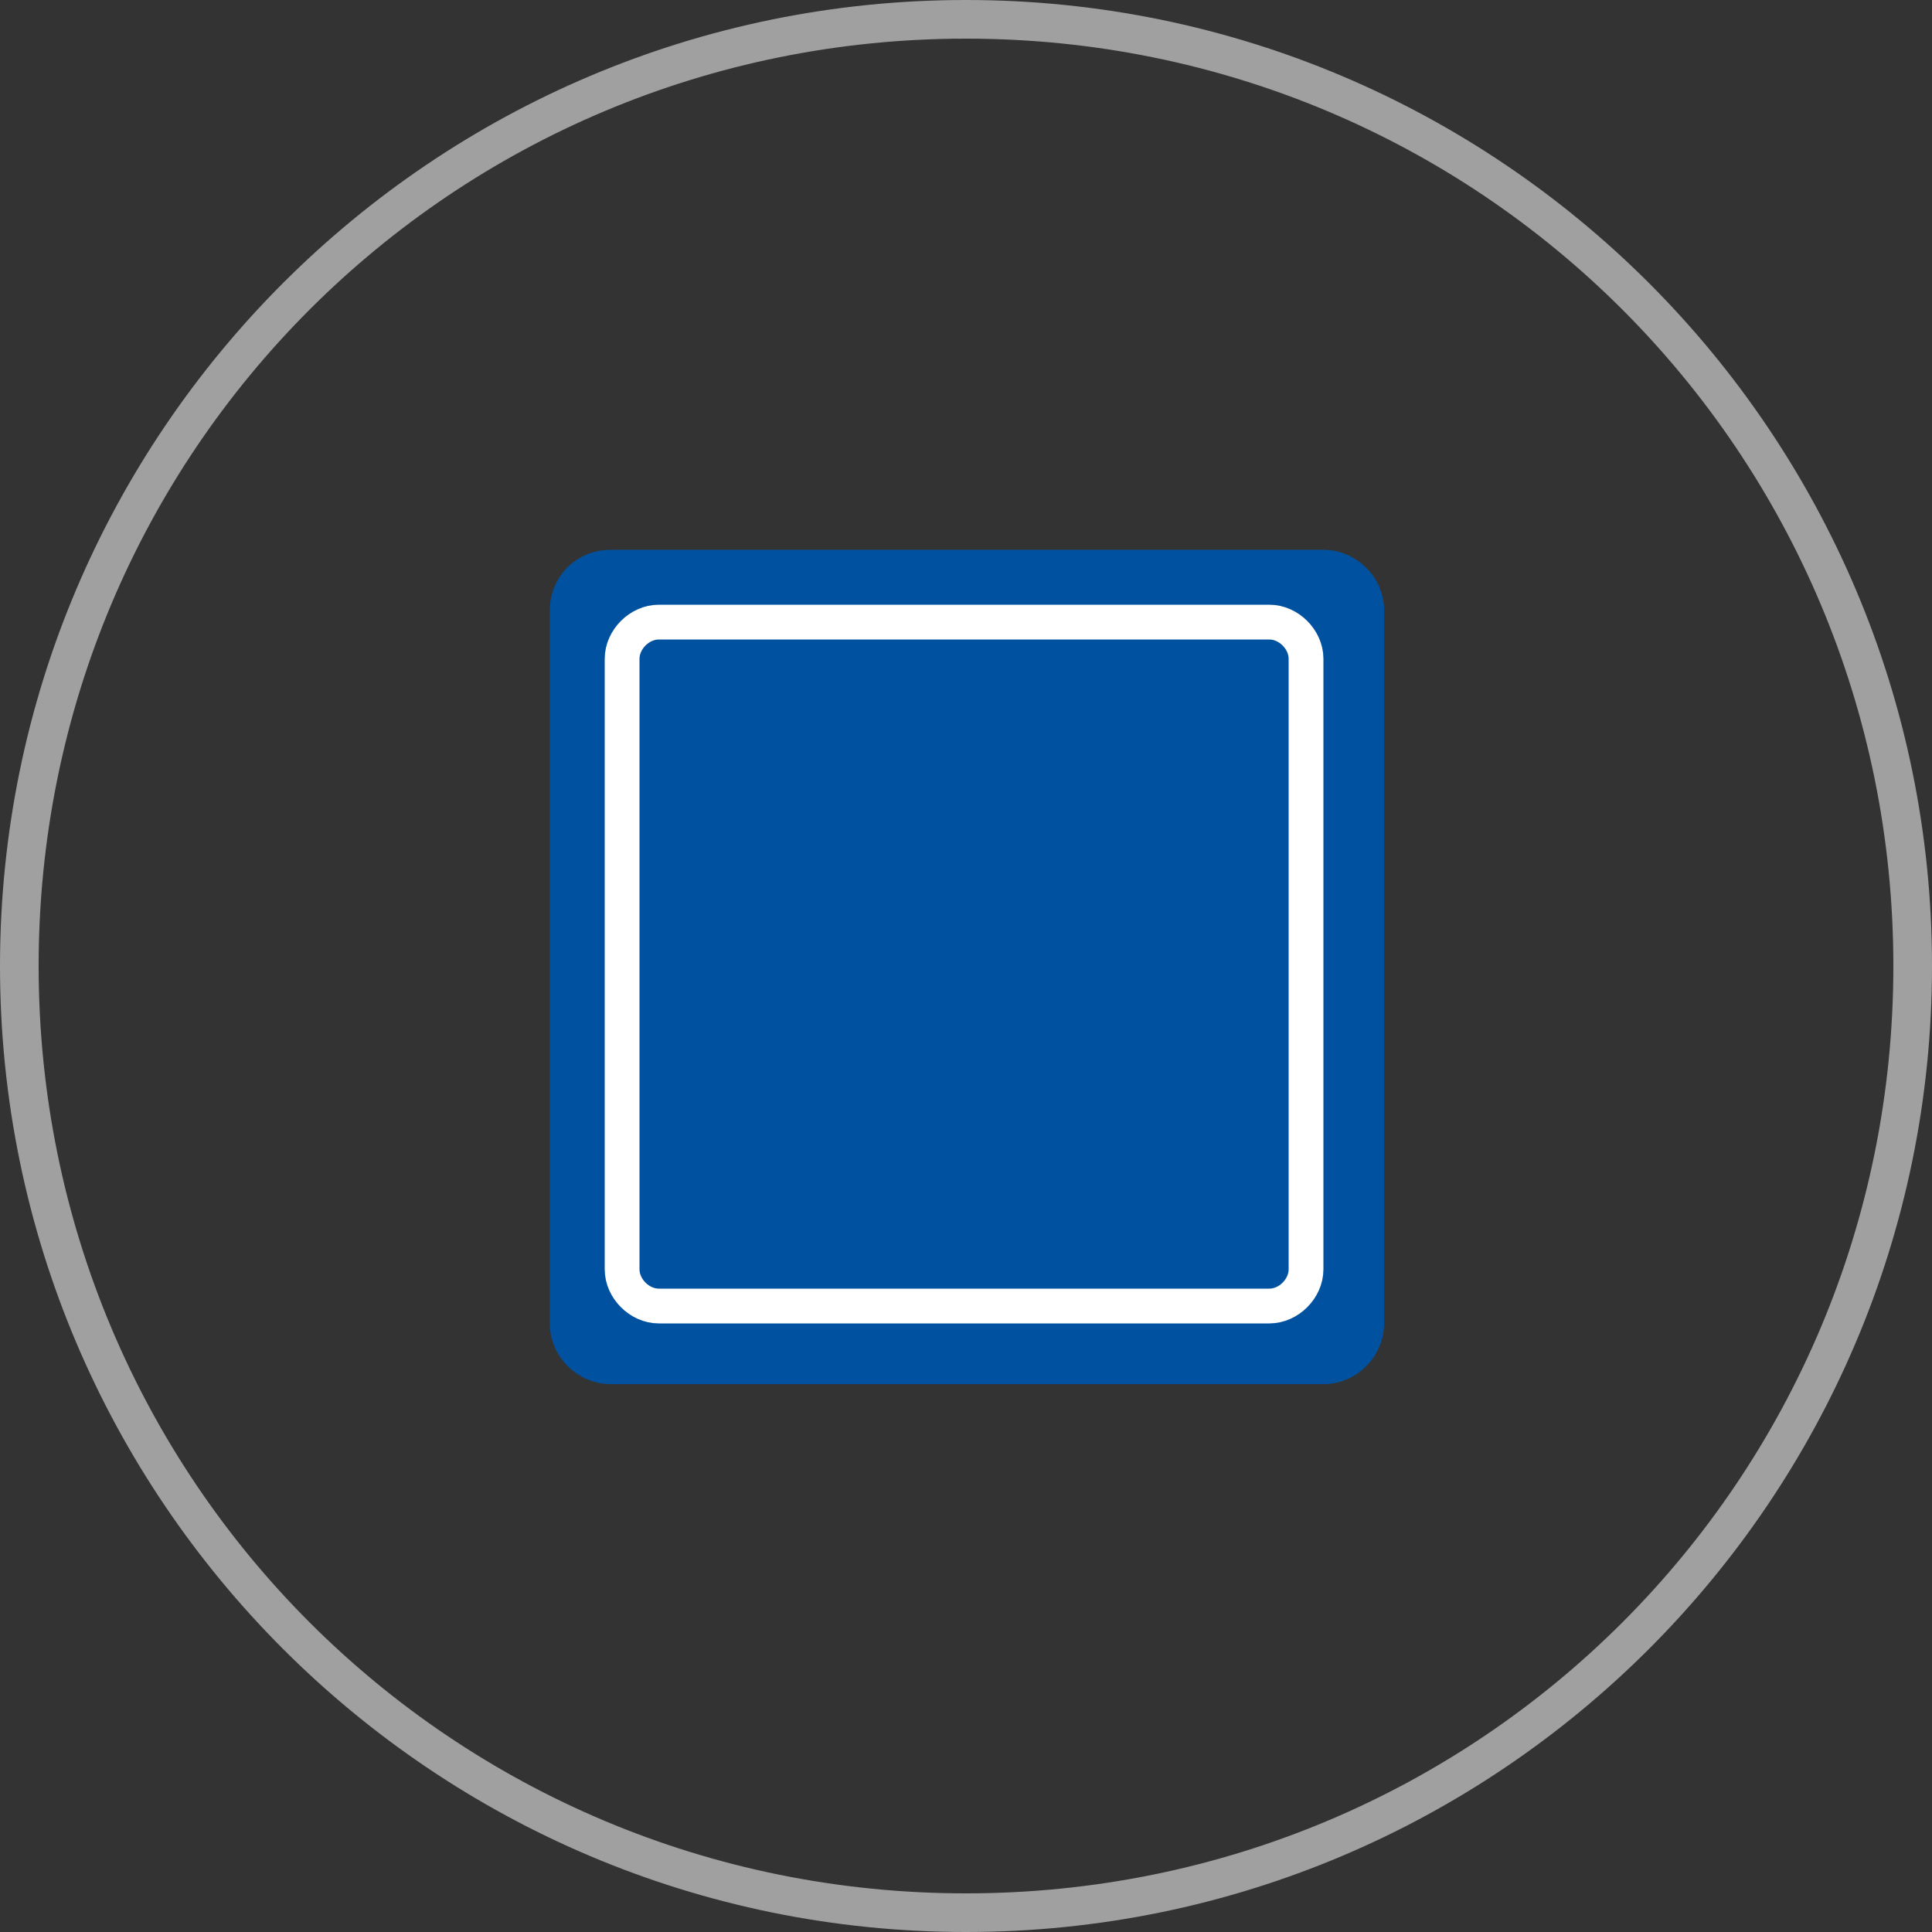
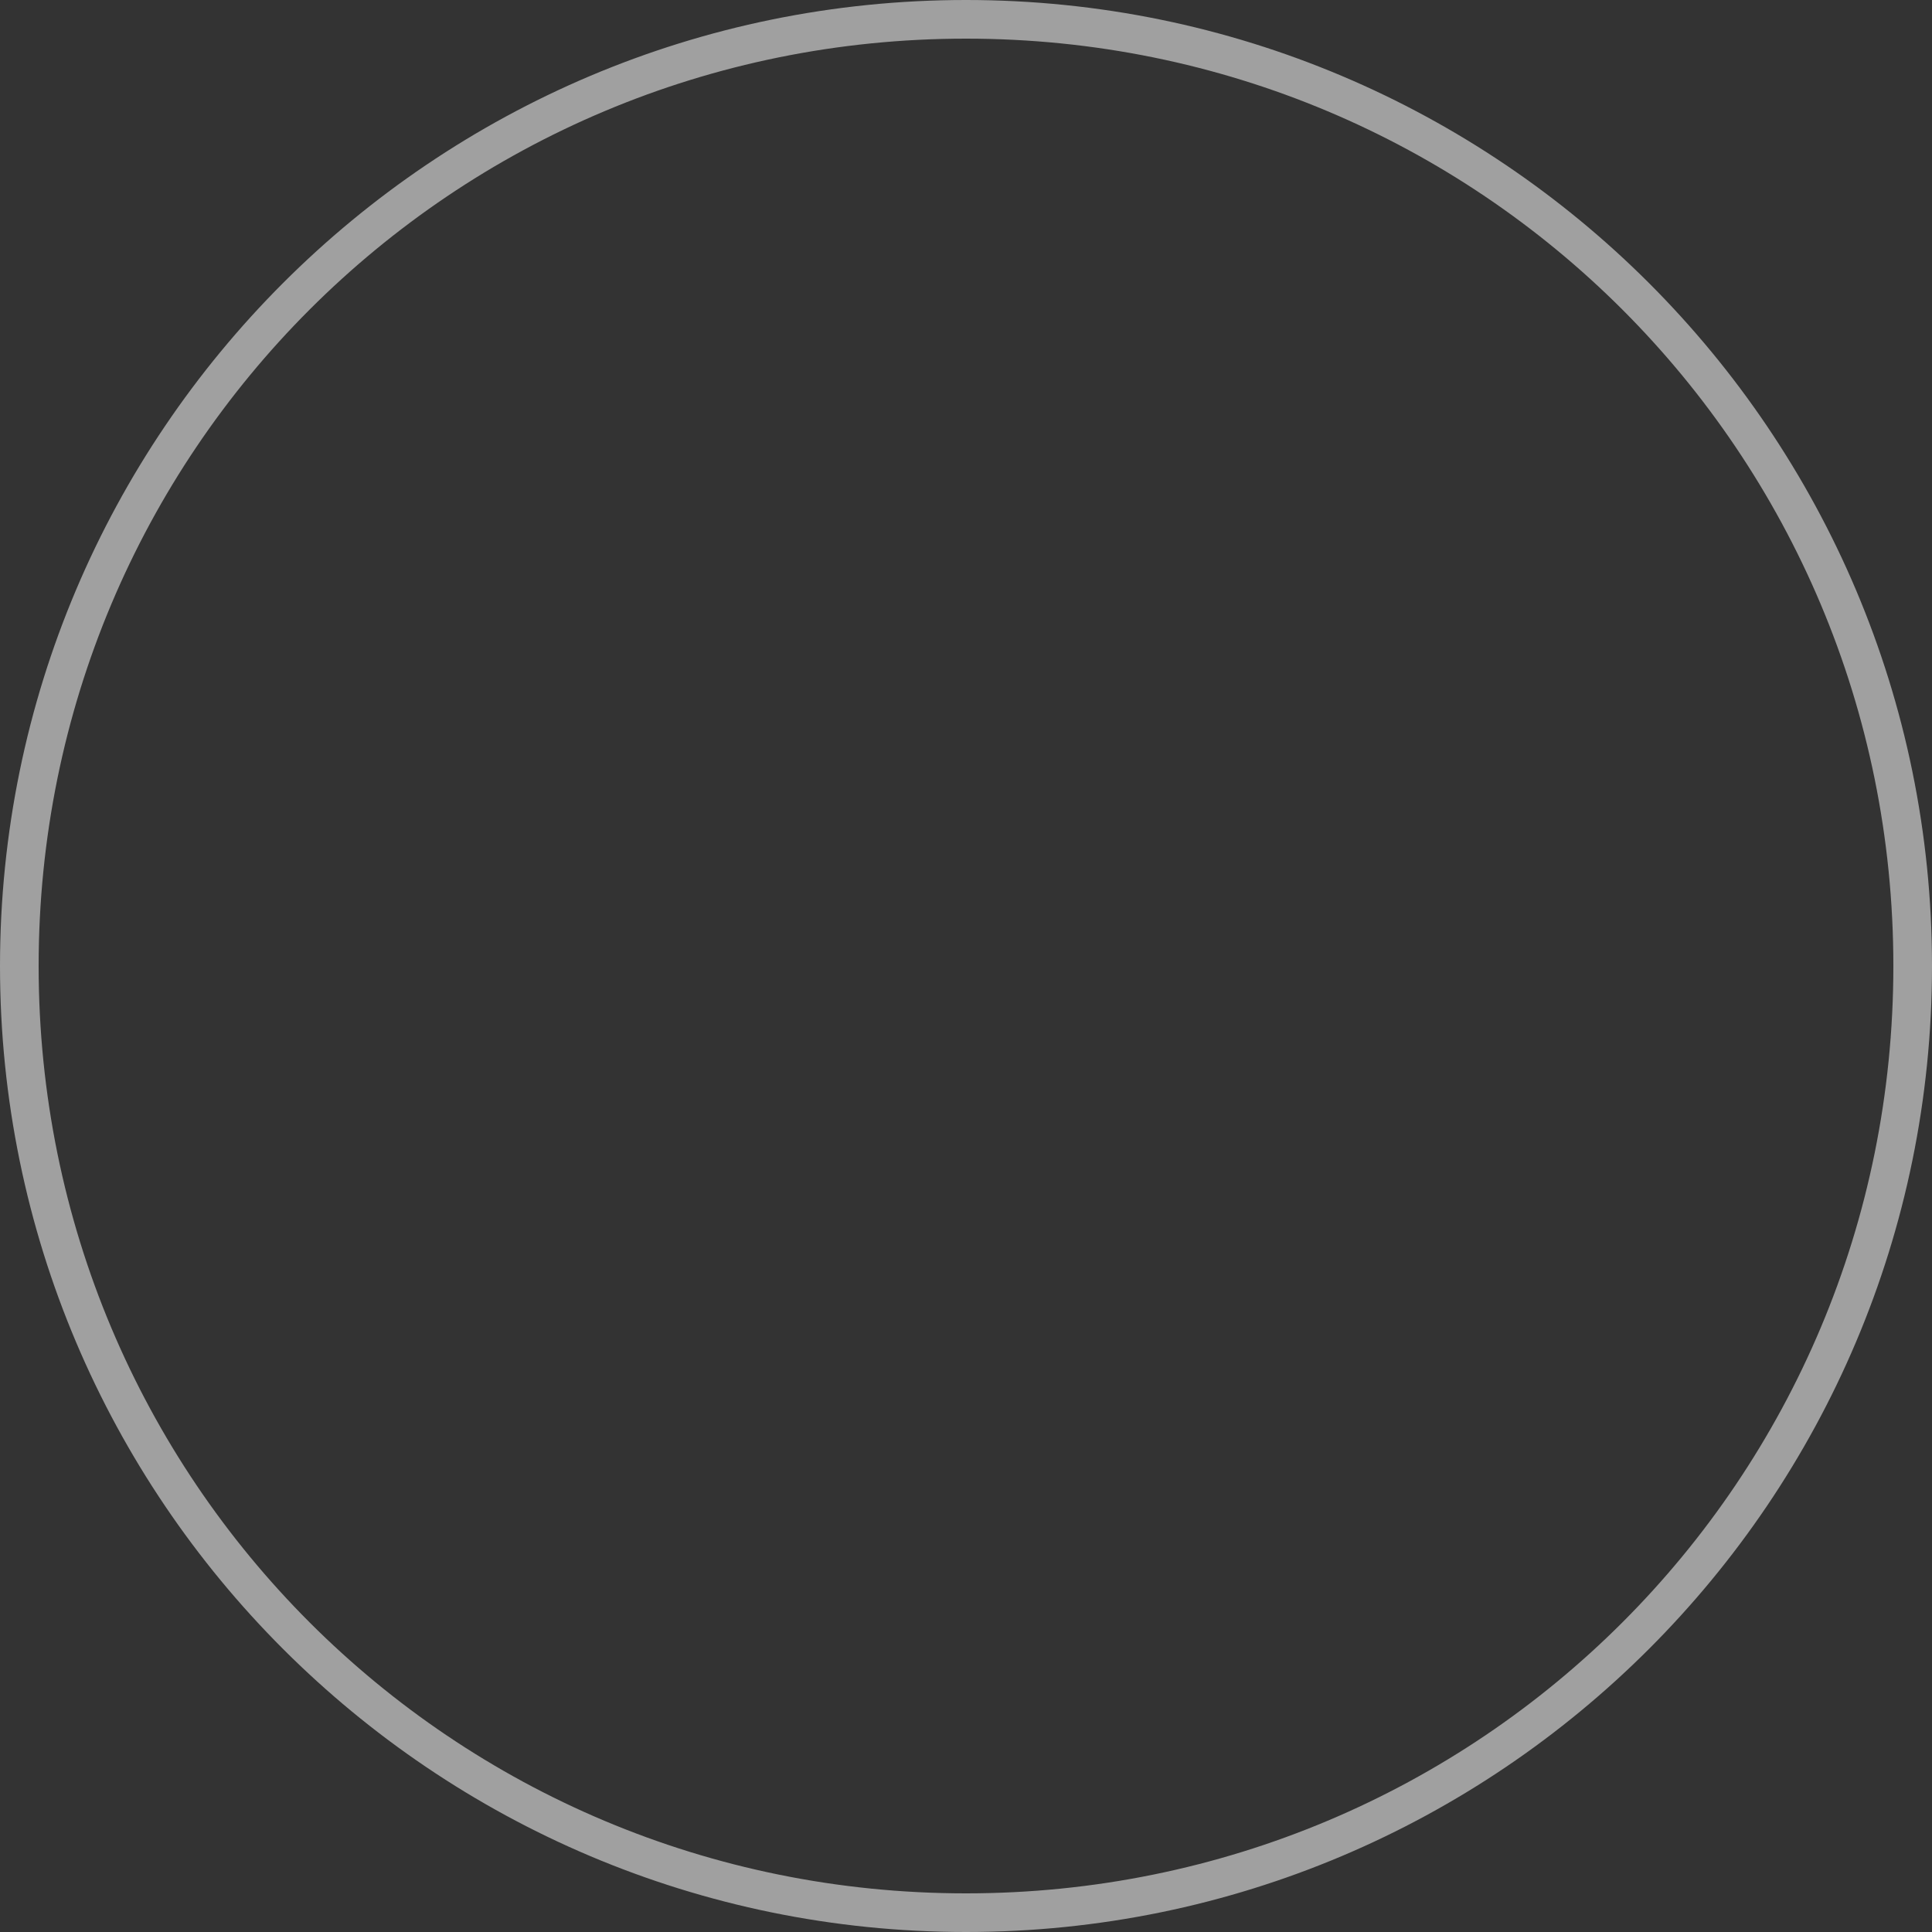
<svg xmlns="http://www.w3.org/2000/svg" version="1.1" id="Ebene_1" x="0px" y="0px" viewBox="0 0 100 100" style="enable-background:new 0 0 100 100;" xml:space="preserve" width="100" height="100">
  <rect x="0" y="0" width="100" height="100" fill="#333333" stroke="none" />
  <style type="text/css">
	.st0{fill:#0052A0;stroke:#0052A0;stroke-width:1.685;stroke-miterlimit:10;}
	.st1{fill:#A0A0A0;}
	.st2{fill:none;stroke:#FFFFFF;stroke-width:1.8;stroke-miterlimit:10;}
</style>
-   <path class="st0" d="M31.6,29.3h36.9c1.2,0,2.3,1,2.3,2.3v36.9c0,1.2-1,2.3-2.3,2.3H31.6c-1.2,0-2.3-1-2.3-2.3V31.6  C29.3,30.3,30.3,29.3,31.6,29.3z" />
  <path class="st1" d="M100,50c0,27.6-22.4,50-50,50S0,77.6,0,50S22.4,0,50,0S100,22.4,100,50z M50,2C23.4,2,2,23.4,2,50  s21.4,48,48,48s48-21.4,48-48S76.6,2,50,2z" />
-   <path class="st2" d="M34.1,32.2h31.6c1,0,1.9,0.9,1.9,1.9v31.6c0,1-0.9,1.9-1.9,1.9H34.1c-1,0-1.9-0.9-1.9-1.9V34.1  C32.2,33.1,33.1,32.2,34.1,32.2z" />
</svg>